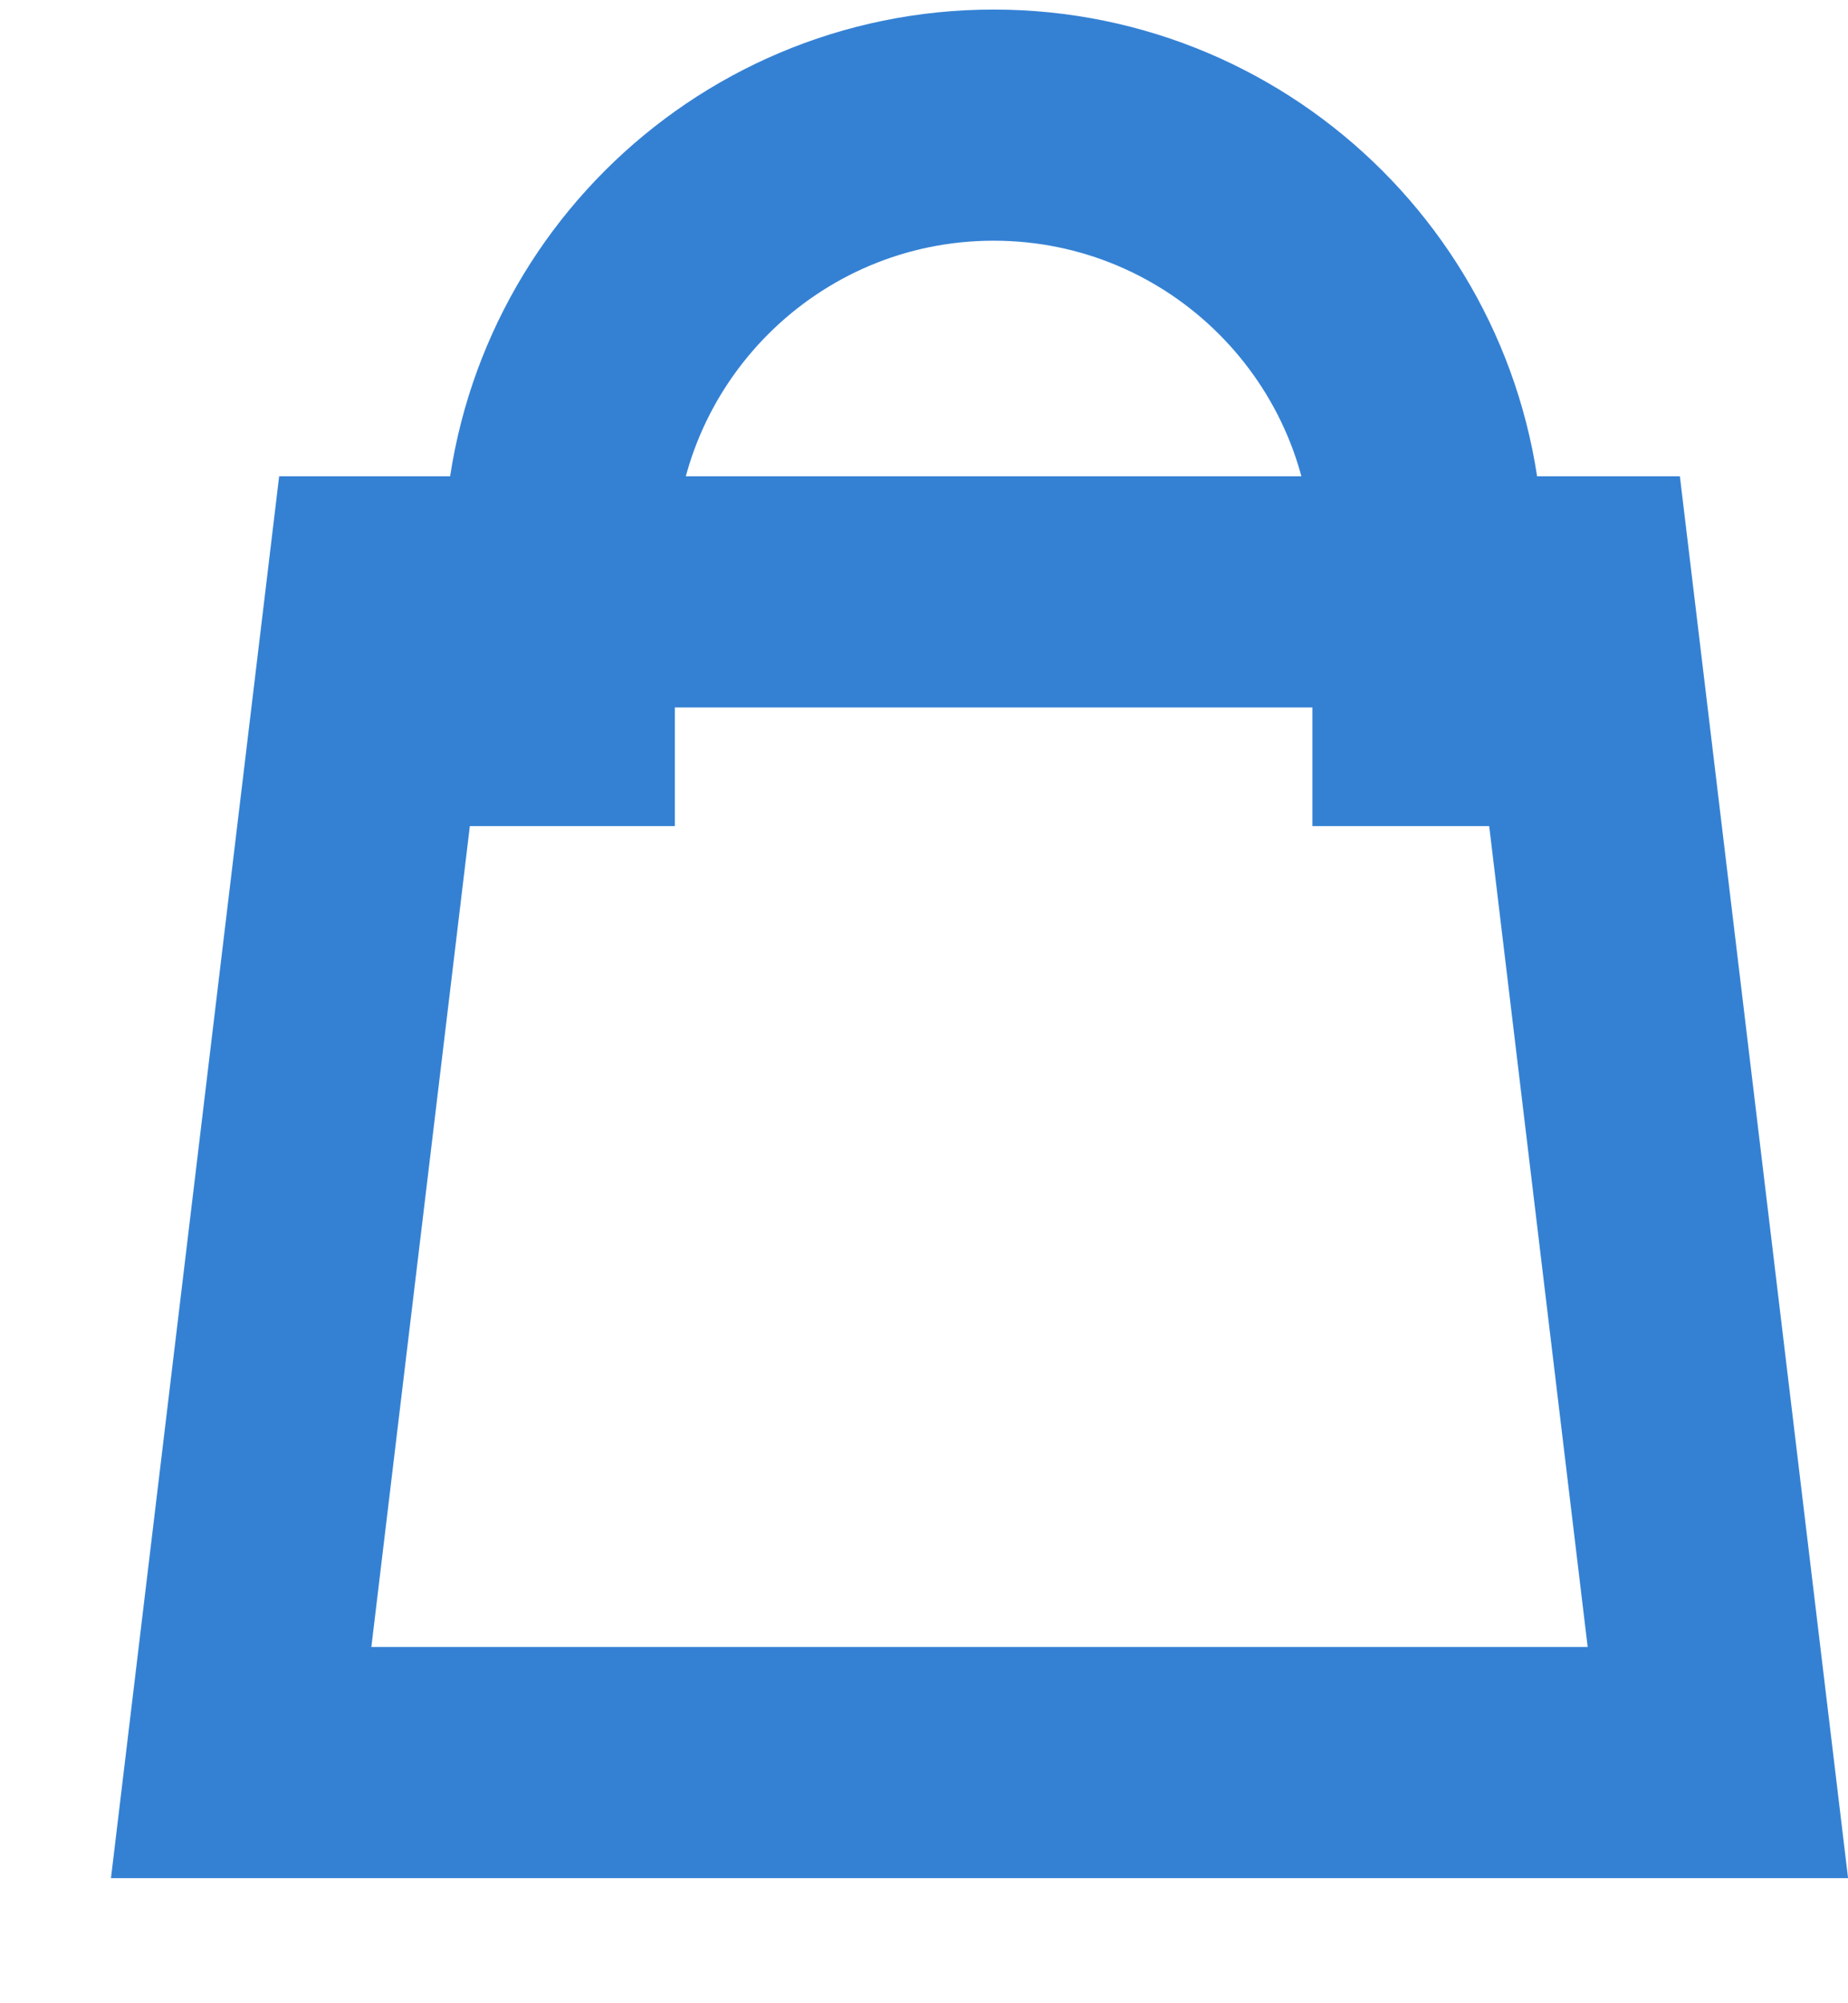
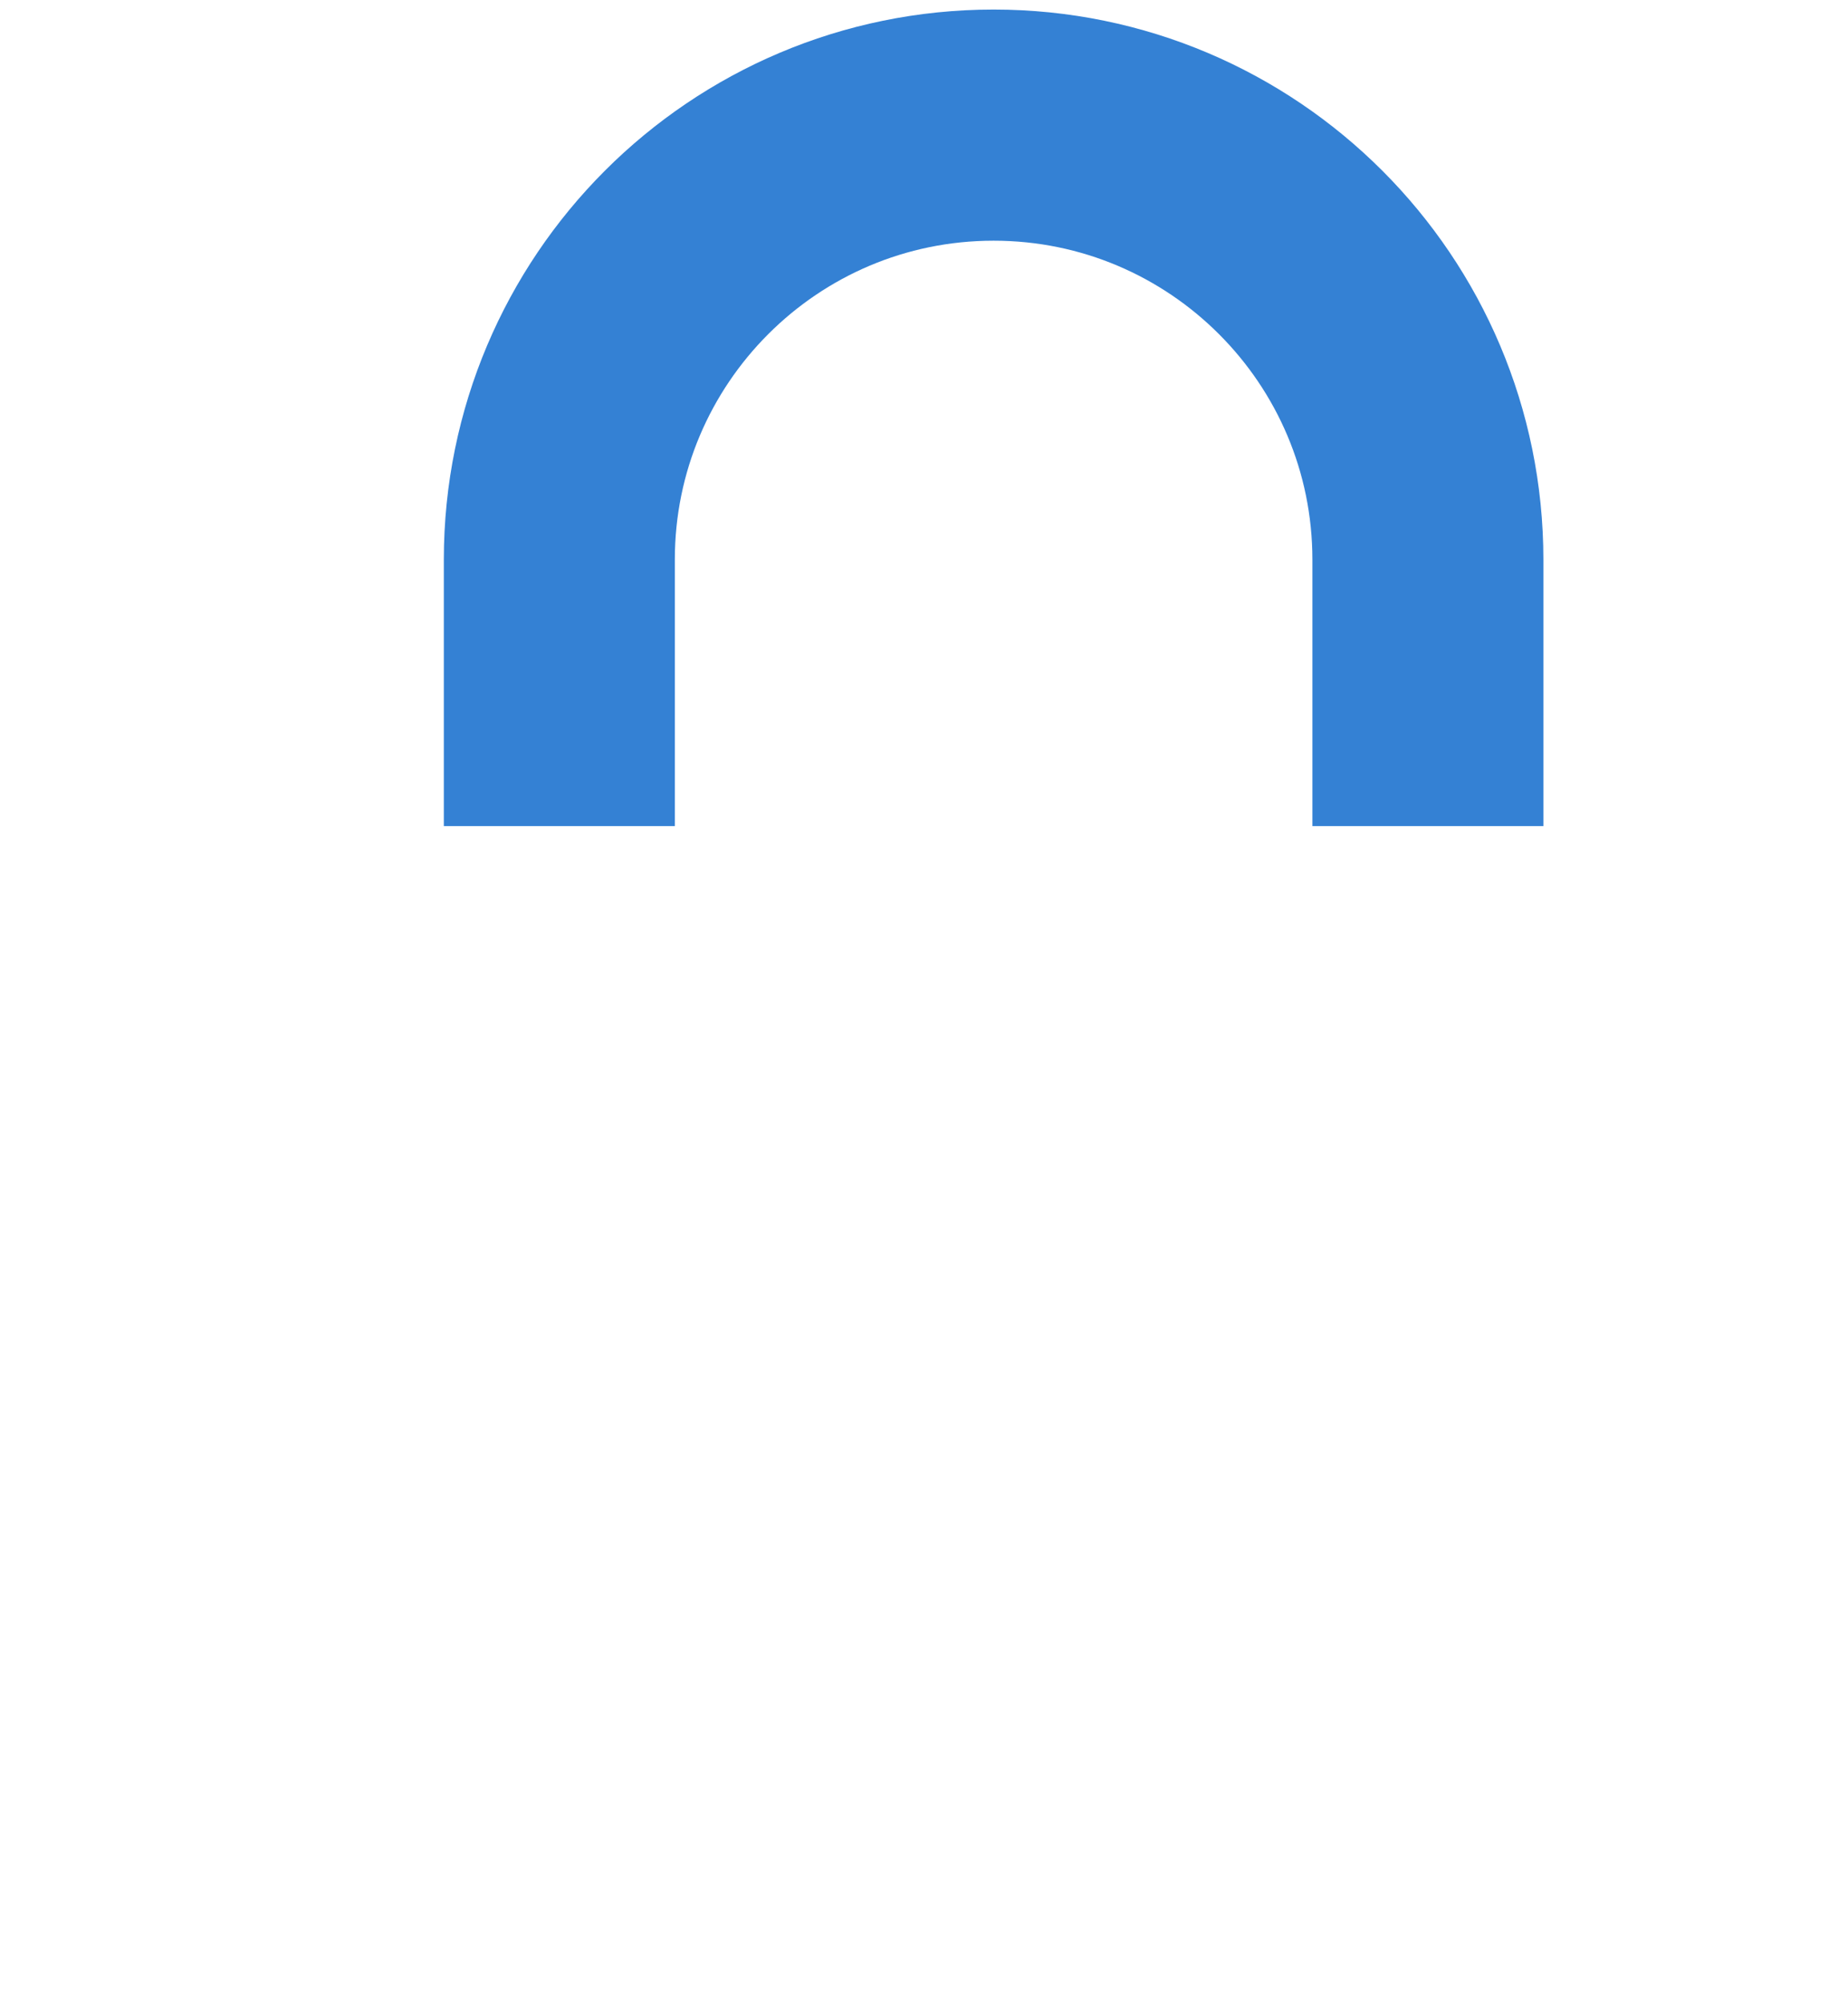
<svg xmlns="http://www.w3.org/2000/svg" width="12" height="13" viewBox="0 0 12 13" fill="none">
-   <path d="M10.243 3.841L11.155 11.438H1.566L2.478 3.841H10.243Z" stroke="#3481D4" stroke-width="1.5" />
-   <path d="M3.632 5.361V3.632C3.632 2.075 4.895 0.812 6.452 0.812V0.812C8.009 0.812 9.272 2.075 9.272 3.632V5.361" stroke="#3481D4" stroke-width="1.5" />
+   <path d="M3.632 5.361V3.632C3.632 2.075 4.895 0.812 6.452 0.812C8.009 0.812 9.272 2.075 9.272 3.632V5.361" stroke="#3481D4" stroke-width="1.5" />
</svg>